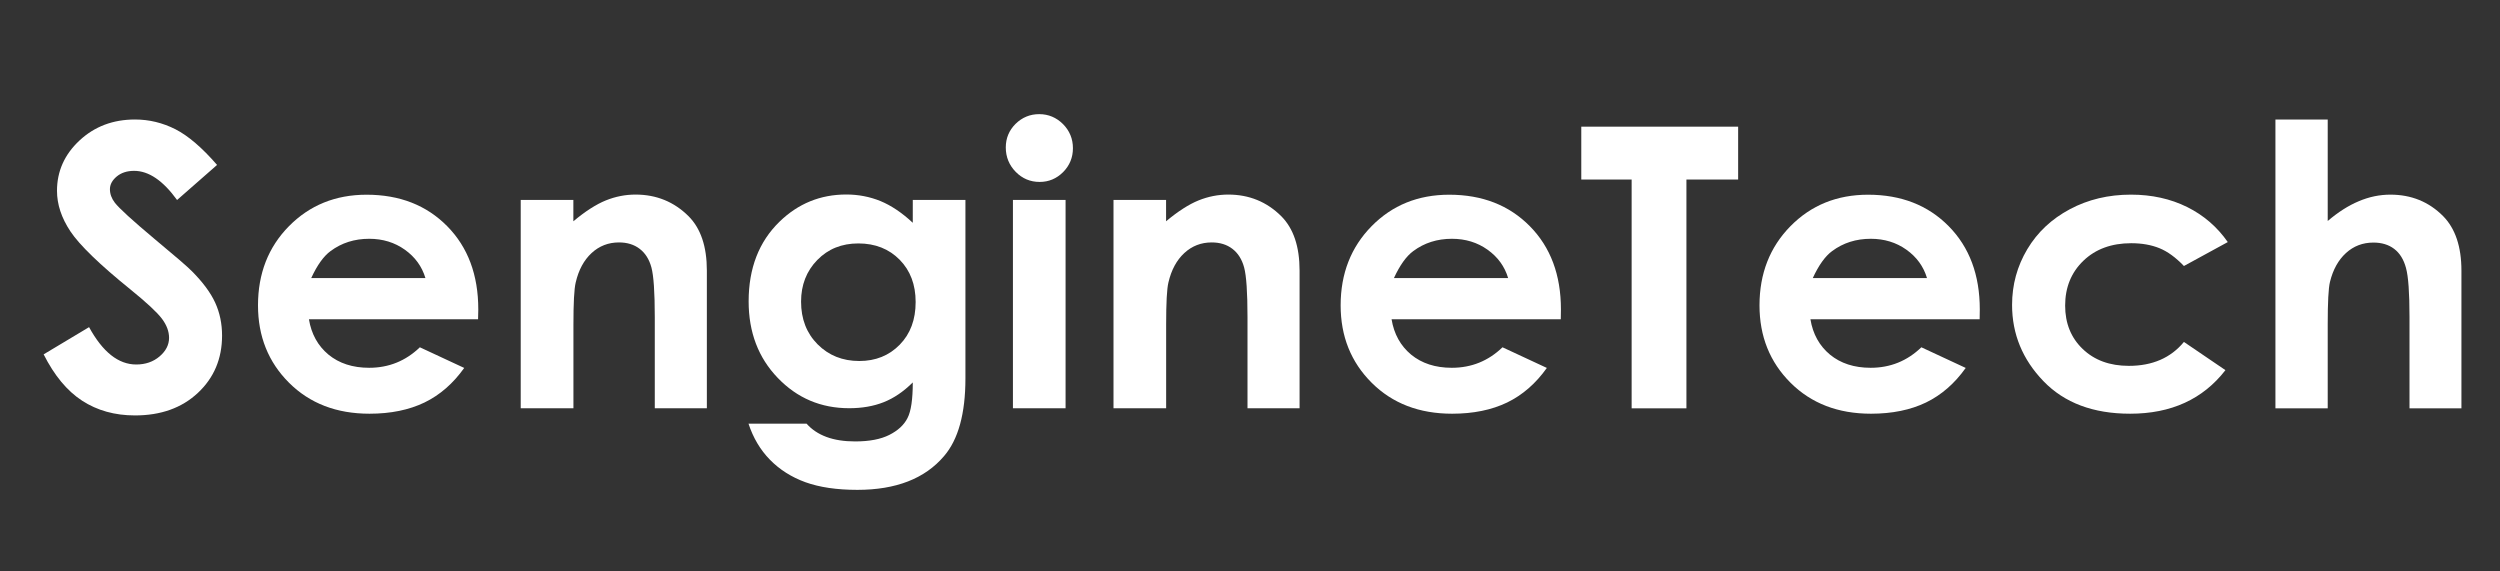
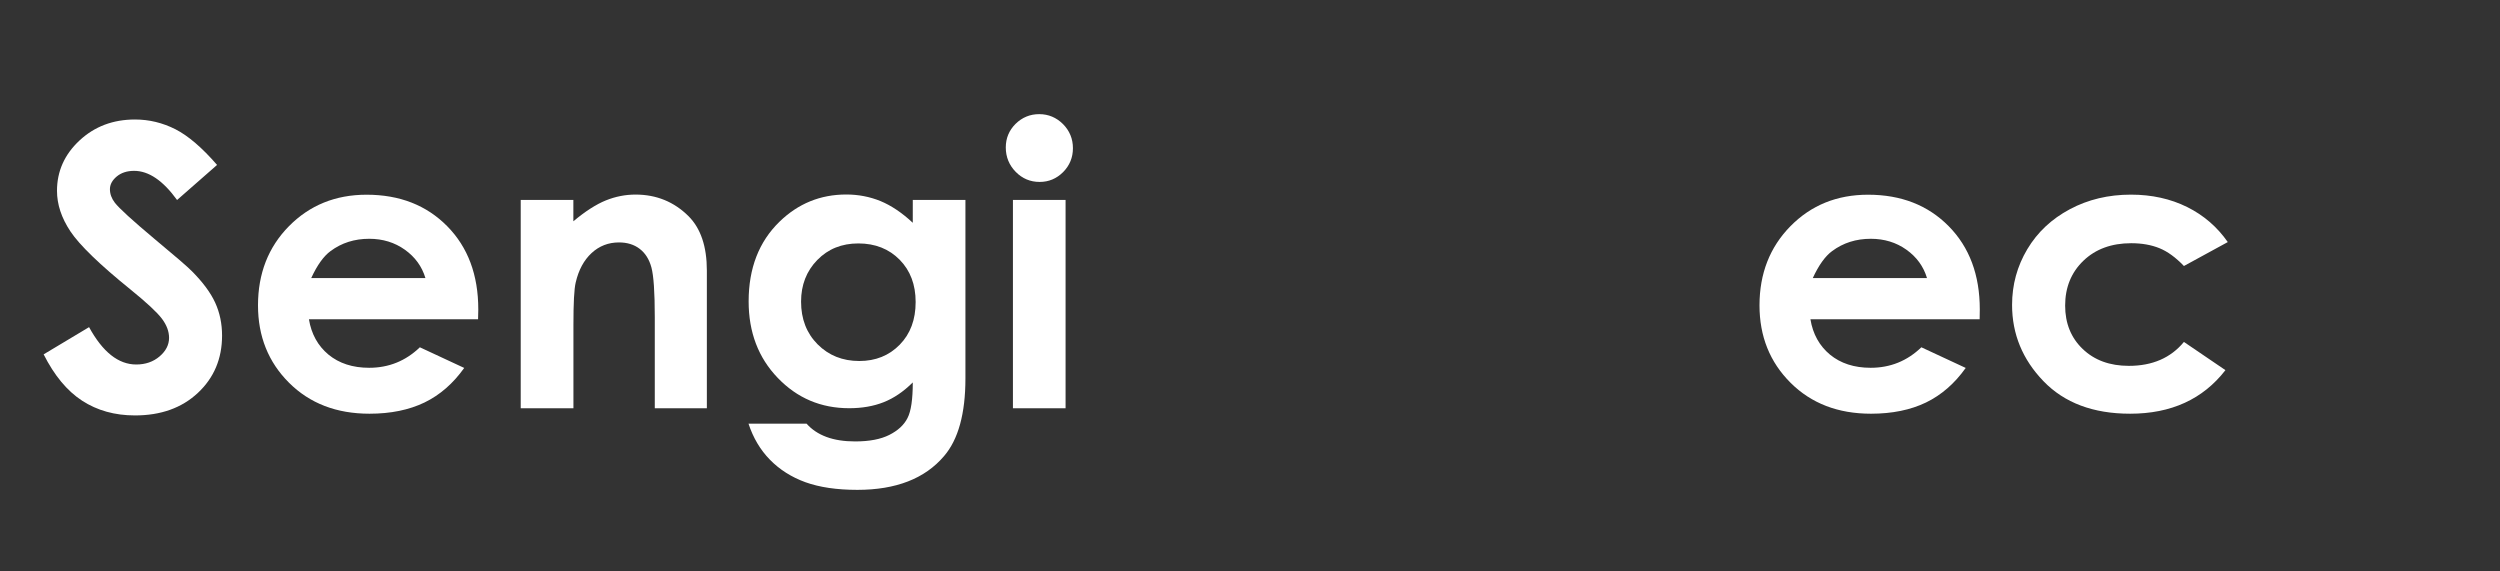
<svg xmlns="http://www.w3.org/2000/svg" version="1.1" id="图层_1" x="0px" y="0px" viewBox="0 0 350 80" style="enable-background:new 0 0 350 80;" xml:space="preserve">
  <rect x="0" y="0" width="350" height="80" fill="#333333" stroke="none" />
  <style type="text/css">
	.st0{fill:#FFFFFF;}
</style>
  <g>
    <path class="st0" d="M30.39,23.09l-5.6,4.91c-1.97-2.72-3.97-4.08-6.01-4.08c-0.99,0-1.8,0.26-2.44,0.79   c-0.63,0.53-0.95,1.12-0.95,1.78c0,0.66,0.23,1.29,0.68,1.88c0.61,0.79,2.46,2.48,5.55,5.07c2.89,2.4,4.64,3.91,5.25,4.53   c1.53,1.54,2.62,3.01,3.26,4.41c0.64,1.4,0.96,2.94,0.96,4.6c0,3.24-1.13,5.91-3.38,8.02c-2.25,2.11-5.19,3.16-8.81,3.16   c-2.83,0-5.29-0.69-7.4-2.06s-3.9-3.54-5.39-6.49l6.36-3.81c1.91,3.49,4.11,5.23,6.6,5.23c1.3,0,2.39-0.38,3.27-1.13   c0.88-0.75,1.33-1.62,1.33-2.6c0-0.89-0.33-1.79-1-2.68c-0.67-0.89-2.14-2.26-4.41-4.1c-4.33-3.5-7.12-6.21-8.39-8.11   s-1.89-3.8-1.89-5.7c0-2.73,1.05-5.08,3.15-7.04c2.1-1.96,4.69-2.94,7.77-2.94c1.98,0,3.87,0.46,5.67,1.37   C26.35,19.01,28.3,20.68,30.39,23.09z" />
    <path class="st0" d="M66.93,44.7H43.25c0.34,2.07,1.26,3.72,2.74,4.95c1.49,1.22,3.38,1.84,5.69,1.84c2.75,0,5.12-0.96,7.1-2.87   l6.21,2.89c-1.55,2.18-3.4,3.79-5.56,4.84c-2.16,1.04-4.73,1.57-7.7,1.57c-4.61,0-8.36-1.44-11.26-4.33   c-2.9-2.89-4.35-6.5-4.35-10.84c0-4.45,1.44-8.15,4.33-11.08s6.51-4.41,10.87-4.41c4.63,0,8.39,1.47,11.29,4.41   c2.9,2.94,4.35,6.82,4.35,11.65L66.93,44.7z M59.56,38.93c-0.49-1.63-1.45-2.95-2.88-3.97c-1.43-1.02-3.1-1.53-4.99-1.53   c-2.06,0-3.86,0.57-5.41,1.72c-0.97,0.71-1.88,1.98-2.71,3.78H59.56z" />
    <path class="st0" d="M72.9,27.99h7.37v2.99c1.67-1.4,3.19-2.37,4.54-2.92c1.36-0.55,2.75-0.82,4.17-0.82   c2.91,0,5.39,1.01,7.42,3.03c1.71,1.72,2.56,4.25,2.56,7.61v19.28h-7.29V44.39c0-3.48-0.16-5.79-0.47-6.94s-0.86-2.01-1.64-2.61   s-1.75-0.9-2.9-0.9c-1.49,0-2.77,0.5-3.84,1.49c-1.07,0.99-1.81,2.36-2.22,4.11c-0.22,0.91-0.32,2.88-0.32,5.92v11.7H72.9V27.99z" />
    <path class="st0" d="M127.81,27.99h7.35v24.99c0,4.93-1,8.56-3,10.88c-2.68,3.15-6.73,4.72-12.13,4.72c-2.88,0-5.3-0.36-7.27-1.07   c-1.96-0.71-3.62-1.77-4.97-3.15c-1.35-1.38-2.35-3.07-3-5.05h8.13c0.72,0.82,1.65,1.44,2.78,1.86c1.13,0.42,2.48,0.63,4.02,0.63   c1.98,0,3.57-0.3,4.78-0.91c1.21-0.61,2.06-1.39,2.55-2.36c0.5-0.96,0.74-2.63,0.74-4.99c-1.3,1.29-2.66,2.21-4.08,2.77   c-1.42,0.56-3.03,0.84-4.83,0.84c-3.94,0-7.27-1.41-9.99-4.24c-2.72-2.82-4.08-6.4-4.08-10.72c0-4.63,1.44-8.35,4.32-11.15   c2.61-2.54,5.73-3.81,9.35-3.81c1.69,0,3.29,0.31,4.79,0.92c1.5,0.62,3.01,1.63,4.52,3.04V27.99z M120.17,34.08   c-2.32,0-4.24,0.77-5.75,2.32s-2.27,3.49-2.27,5.83c0,2.43,0.77,4.42,2.32,5.98c1.55,1.55,3.49,2.33,5.83,2.33   c2.29,0,4.17-0.76,5.66-2.28s2.23-3.51,2.23-5.98c0-2.43-0.75-4.41-2.24-5.92S122.53,34.08,120.17,34.08z" />
    <path class="st0" d="M145.49,15.98c1.29,0,2.4,0.47,3.33,1.39c0.92,0.93,1.39,2.06,1.39,3.38c0,1.3-0.46,2.42-1.37,3.34   c-0.92,0.92-2.01,1.38-3.29,1.38c-1.31,0-2.43-0.47-3.35-1.41c-0.92-0.94-1.39-2.08-1.39-3.42c0-1.29,0.46-2.39,1.37-3.3   C143.1,16.44,144.2,15.98,145.49,15.98z M141.81,27.99h7.37v29.17h-7.37V27.99z" />
-     <path class="st0" d="M155.88,27.99h7.37v2.99c1.67-1.4,3.19-2.37,4.54-2.92c1.36-0.55,2.75-0.82,4.17-0.82   c2.91,0,5.39,1.01,7.42,3.03c1.71,1.72,2.56,4.25,2.56,7.61v19.28h-7.29V44.39c0-3.48-0.16-5.79-0.47-6.94s-0.86-2.01-1.64-2.61   s-1.75-0.9-2.9-0.9c-1.49,0-2.77,0.5-3.84,1.49c-1.07,0.99-1.81,2.36-2.22,4.11c-0.22,0.91-0.32,2.88-0.32,5.92v11.7h-7.37V27.99z" />
-     <path class="st0" d="M218.51,44.7h-23.69c0.34,2.07,1.26,3.72,2.74,4.95c1.49,1.22,3.38,1.84,5.69,1.84c2.76,0,5.12-0.96,7.1-2.87   l6.21,2.89c-1.55,2.18-3.4,3.79-5.56,4.84c-2.16,1.04-4.73,1.57-7.7,1.57c-4.61,0-8.36-1.44-11.26-4.33   c-2.9-2.89-4.35-6.5-4.35-10.84c0-4.45,1.45-8.15,4.33-11.08c2.89-2.94,6.51-4.41,10.87-4.41c4.63,0,8.39,1.47,11.29,4.41   s4.35,6.82,4.35,11.65L218.51,44.7z M211.14,38.93c-0.49-1.63-1.45-2.95-2.88-3.97c-1.43-1.02-3.1-1.53-4.99-1.53   c-2.06,0-3.86,0.57-5.41,1.72c-0.97,0.71-1.88,1.98-2.71,3.78H211.14z" />
-     <path class="st0" d="M221.38,17.73h21.96v7.4h-7.24v32.04h-7.67V25.13h-7.05V17.73z" />
    <path class="st0" d="M277.15,44.7h-23.69c0.34,2.07,1.26,3.72,2.74,4.95c1.49,1.22,3.38,1.84,5.69,1.84c2.76,0,5.12-0.96,7.1-2.87   l6.21,2.89c-1.55,2.18-3.4,3.79-5.56,4.84c-2.16,1.04-4.73,1.57-7.7,1.57c-4.61,0-8.36-1.44-11.26-4.33   c-2.9-2.89-4.35-6.5-4.35-10.84c0-4.45,1.45-8.15,4.33-11.08c2.89-2.94,6.51-4.41,10.87-4.41c4.63,0,8.39,1.47,11.29,4.41   s4.35,6.82,4.35,11.65L277.15,44.7z M269.78,38.93c-0.49-1.63-1.45-2.95-2.88-3.97c-1.43-1.02-3.1-1.53-4.99-1.53   c-2.06,0-3.86,0.57-5.41,1.72c-0.97,0.71-1.88,1.98-2.71,3.78H269.78z" />
    <path class="st0" d="M311.89,33.89l-6.14,3.35c-1.15-1.2-2.29-2.03-3.42-2.49c-1.13-0.46-2.45-0.7-3.96-0.7   c-2.76,0-4.99,0.82-6.69,2.45c-1.7,1.63-2.56,3.73-2.56,6.28c0,2.48,0.82,4.51,2.46,6.08s3.79,2.36,6.46,2.36   c3.3,0,5.87-1.12,7.71-3.35l5.81,3.95c-3.15,4.07-7.6,6.1-13.34,6.1c-5.17,0-9.21-1.52-12.14-4.56c-2.93-3.04-4.39-6.6-4.39-10.67   c0-2.82,0.71-5.42,2.13-7.8c1.42-2.38,3.41-4.24,5.96-5.6c2.55-1.36,5.4-2.04,8.55-2.04c2.92,0,5.54,0.58,7.86,1.73   S310.41,31.77,311.89,33.89z" />
-     <path class="st0" d="M318.56,16.73h7.32v14.21c1.44-1.23,2.89-2.16,4.35-2.77c1.46-0.62,2.93-0.92,4.43-0.92c2.92,0,5.38,1,7.37,3   c1.71,1.73,2.57,4.28,2.57,7.64v19.28h-7.27V44.38c0-3.38-0.16-5.67-0.49-6.86c-0.32-1.2-0.88-2.09-1.66-2.68s-1.75-0.88-2.9-0.88   c-1.5,0-2.78,0.49-3.85,1.47c-1.07,0.98-1.81,2.32-2.23,4.02c-0.22,0.88-0.32,2.88-0.32,6v11.72h-7.32V16.73z" />
  </g>
  <g>
</g>
  <g>
</g>
  <g>
</g>
  <g>
</g>
  <g>
</g>
  <g>
</g>
  <g>
</g>
  <g>
</g>
  <g>
</g>
  <g>
</g>
  <g>
</g>
  <g>
</g>
  <g>
</g>
  <g>
</g>
  <g>
</g>
</svg>